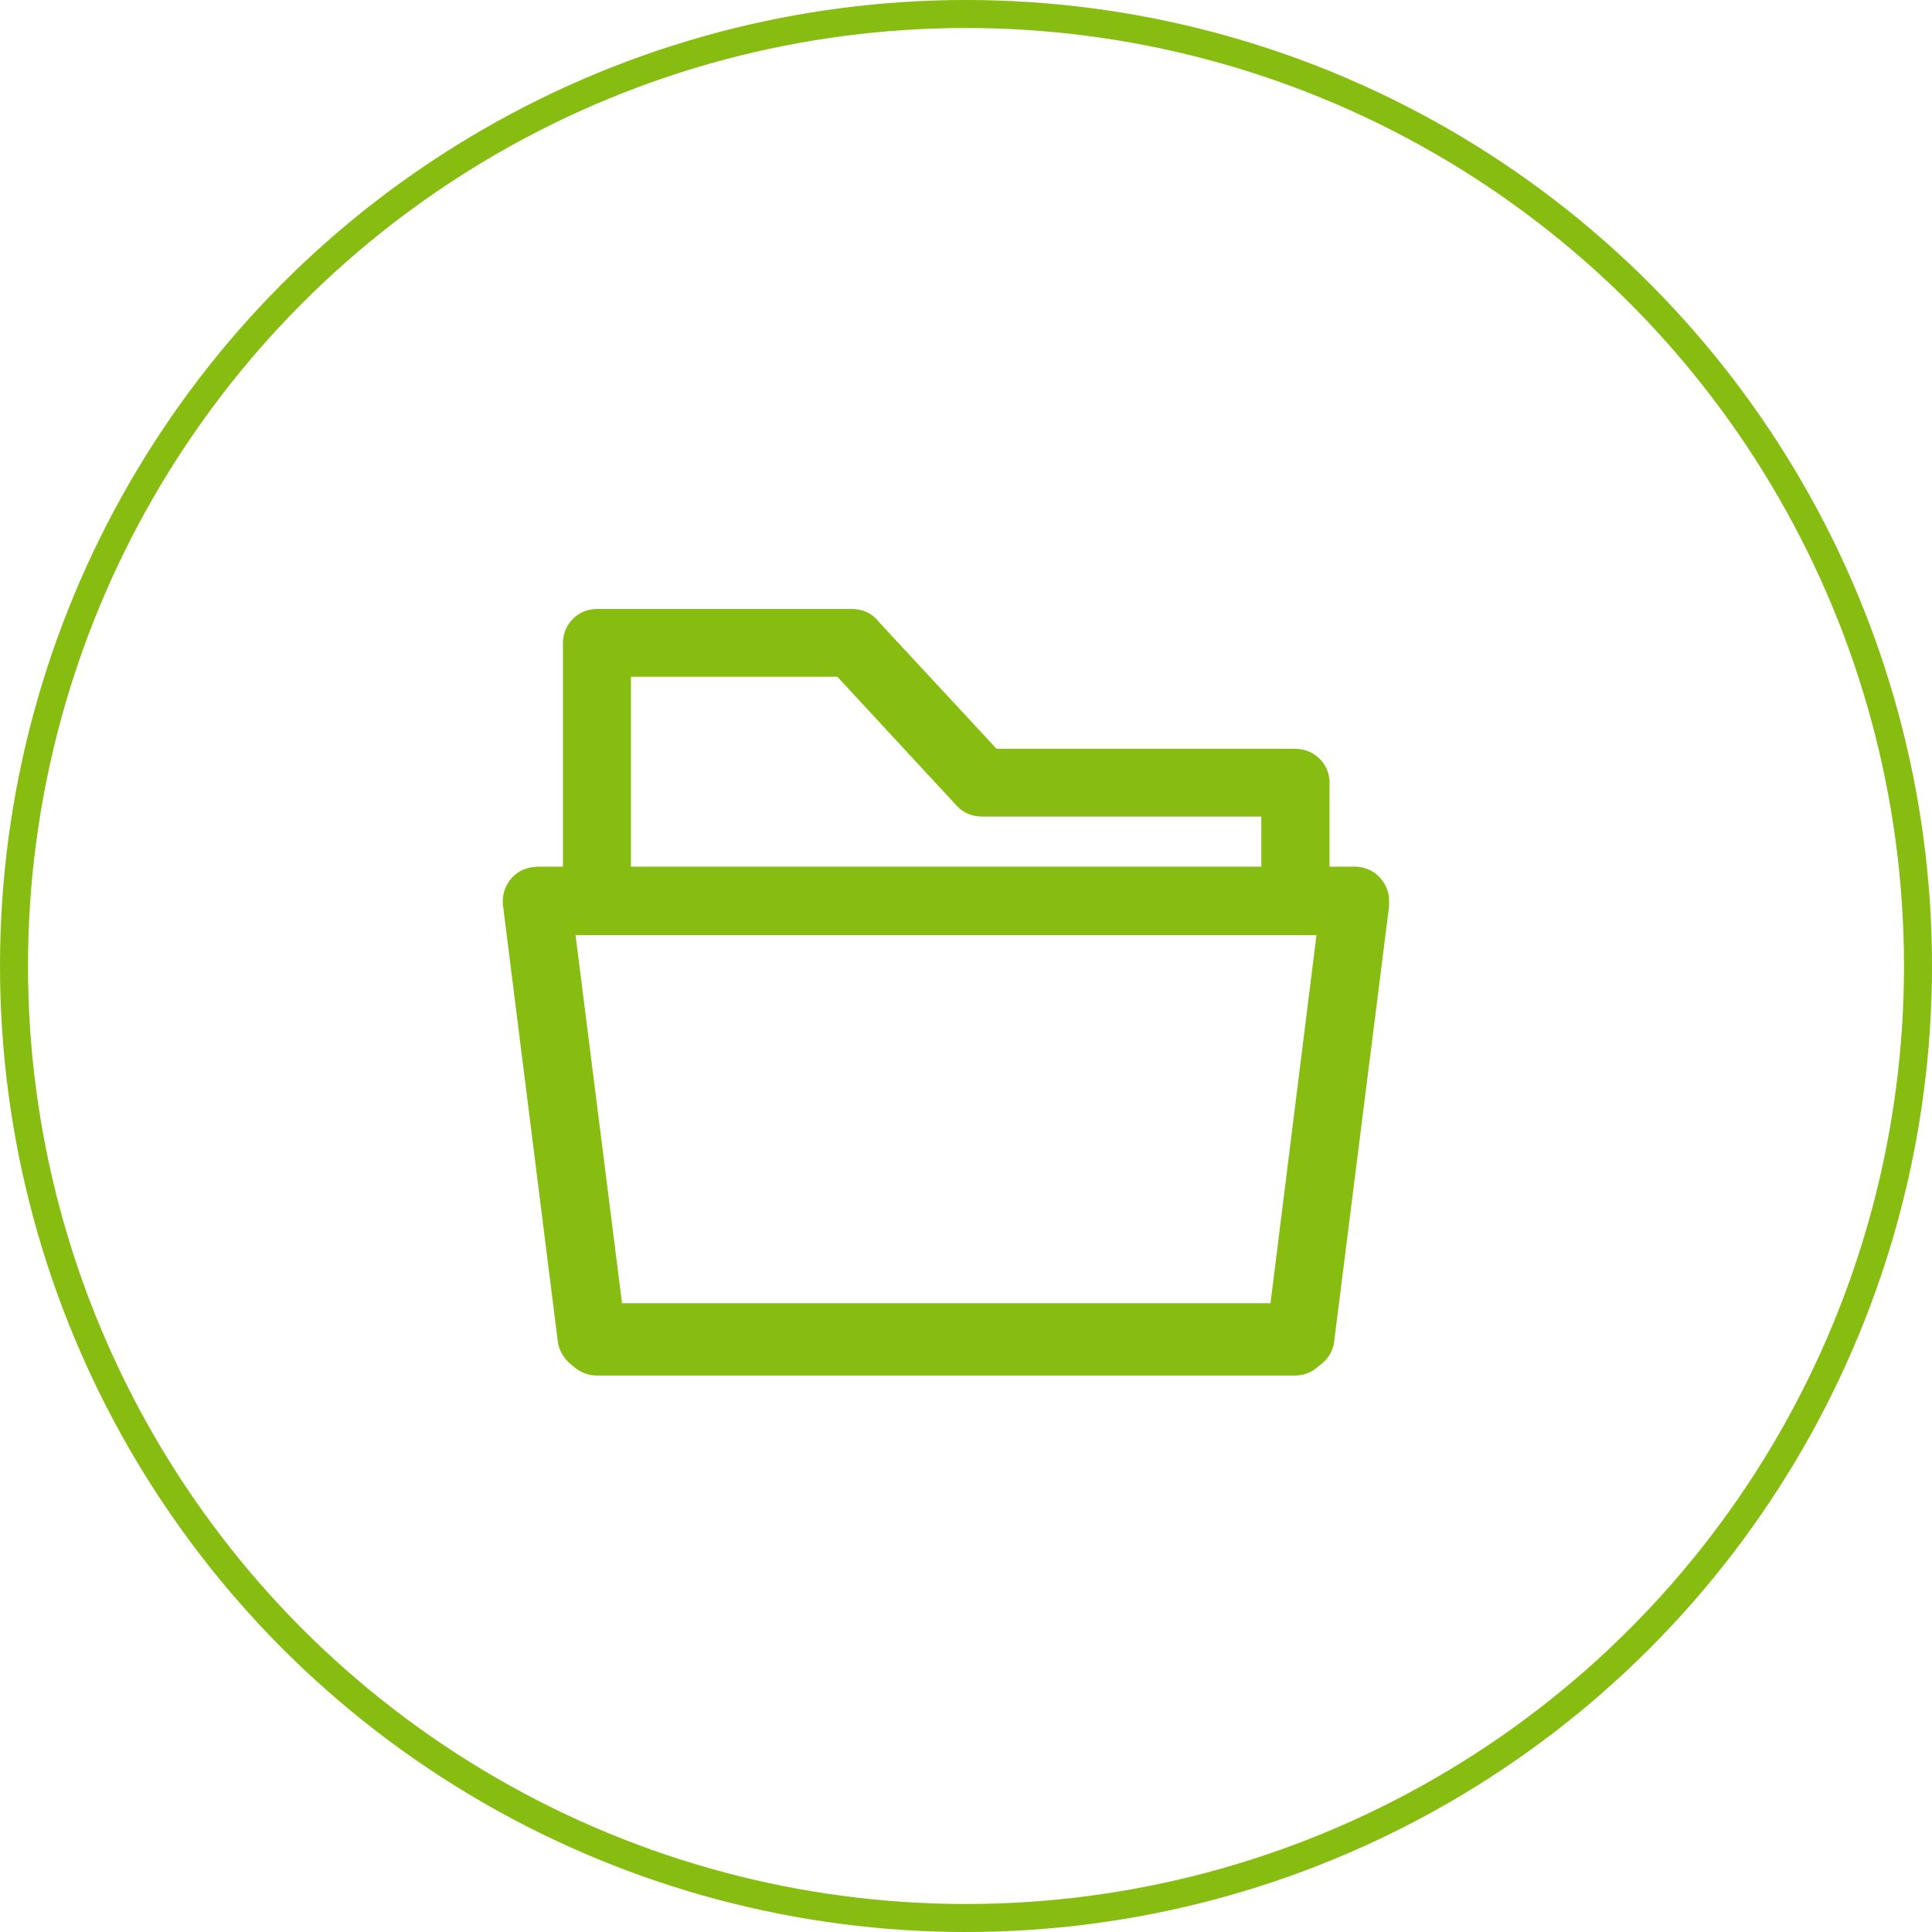
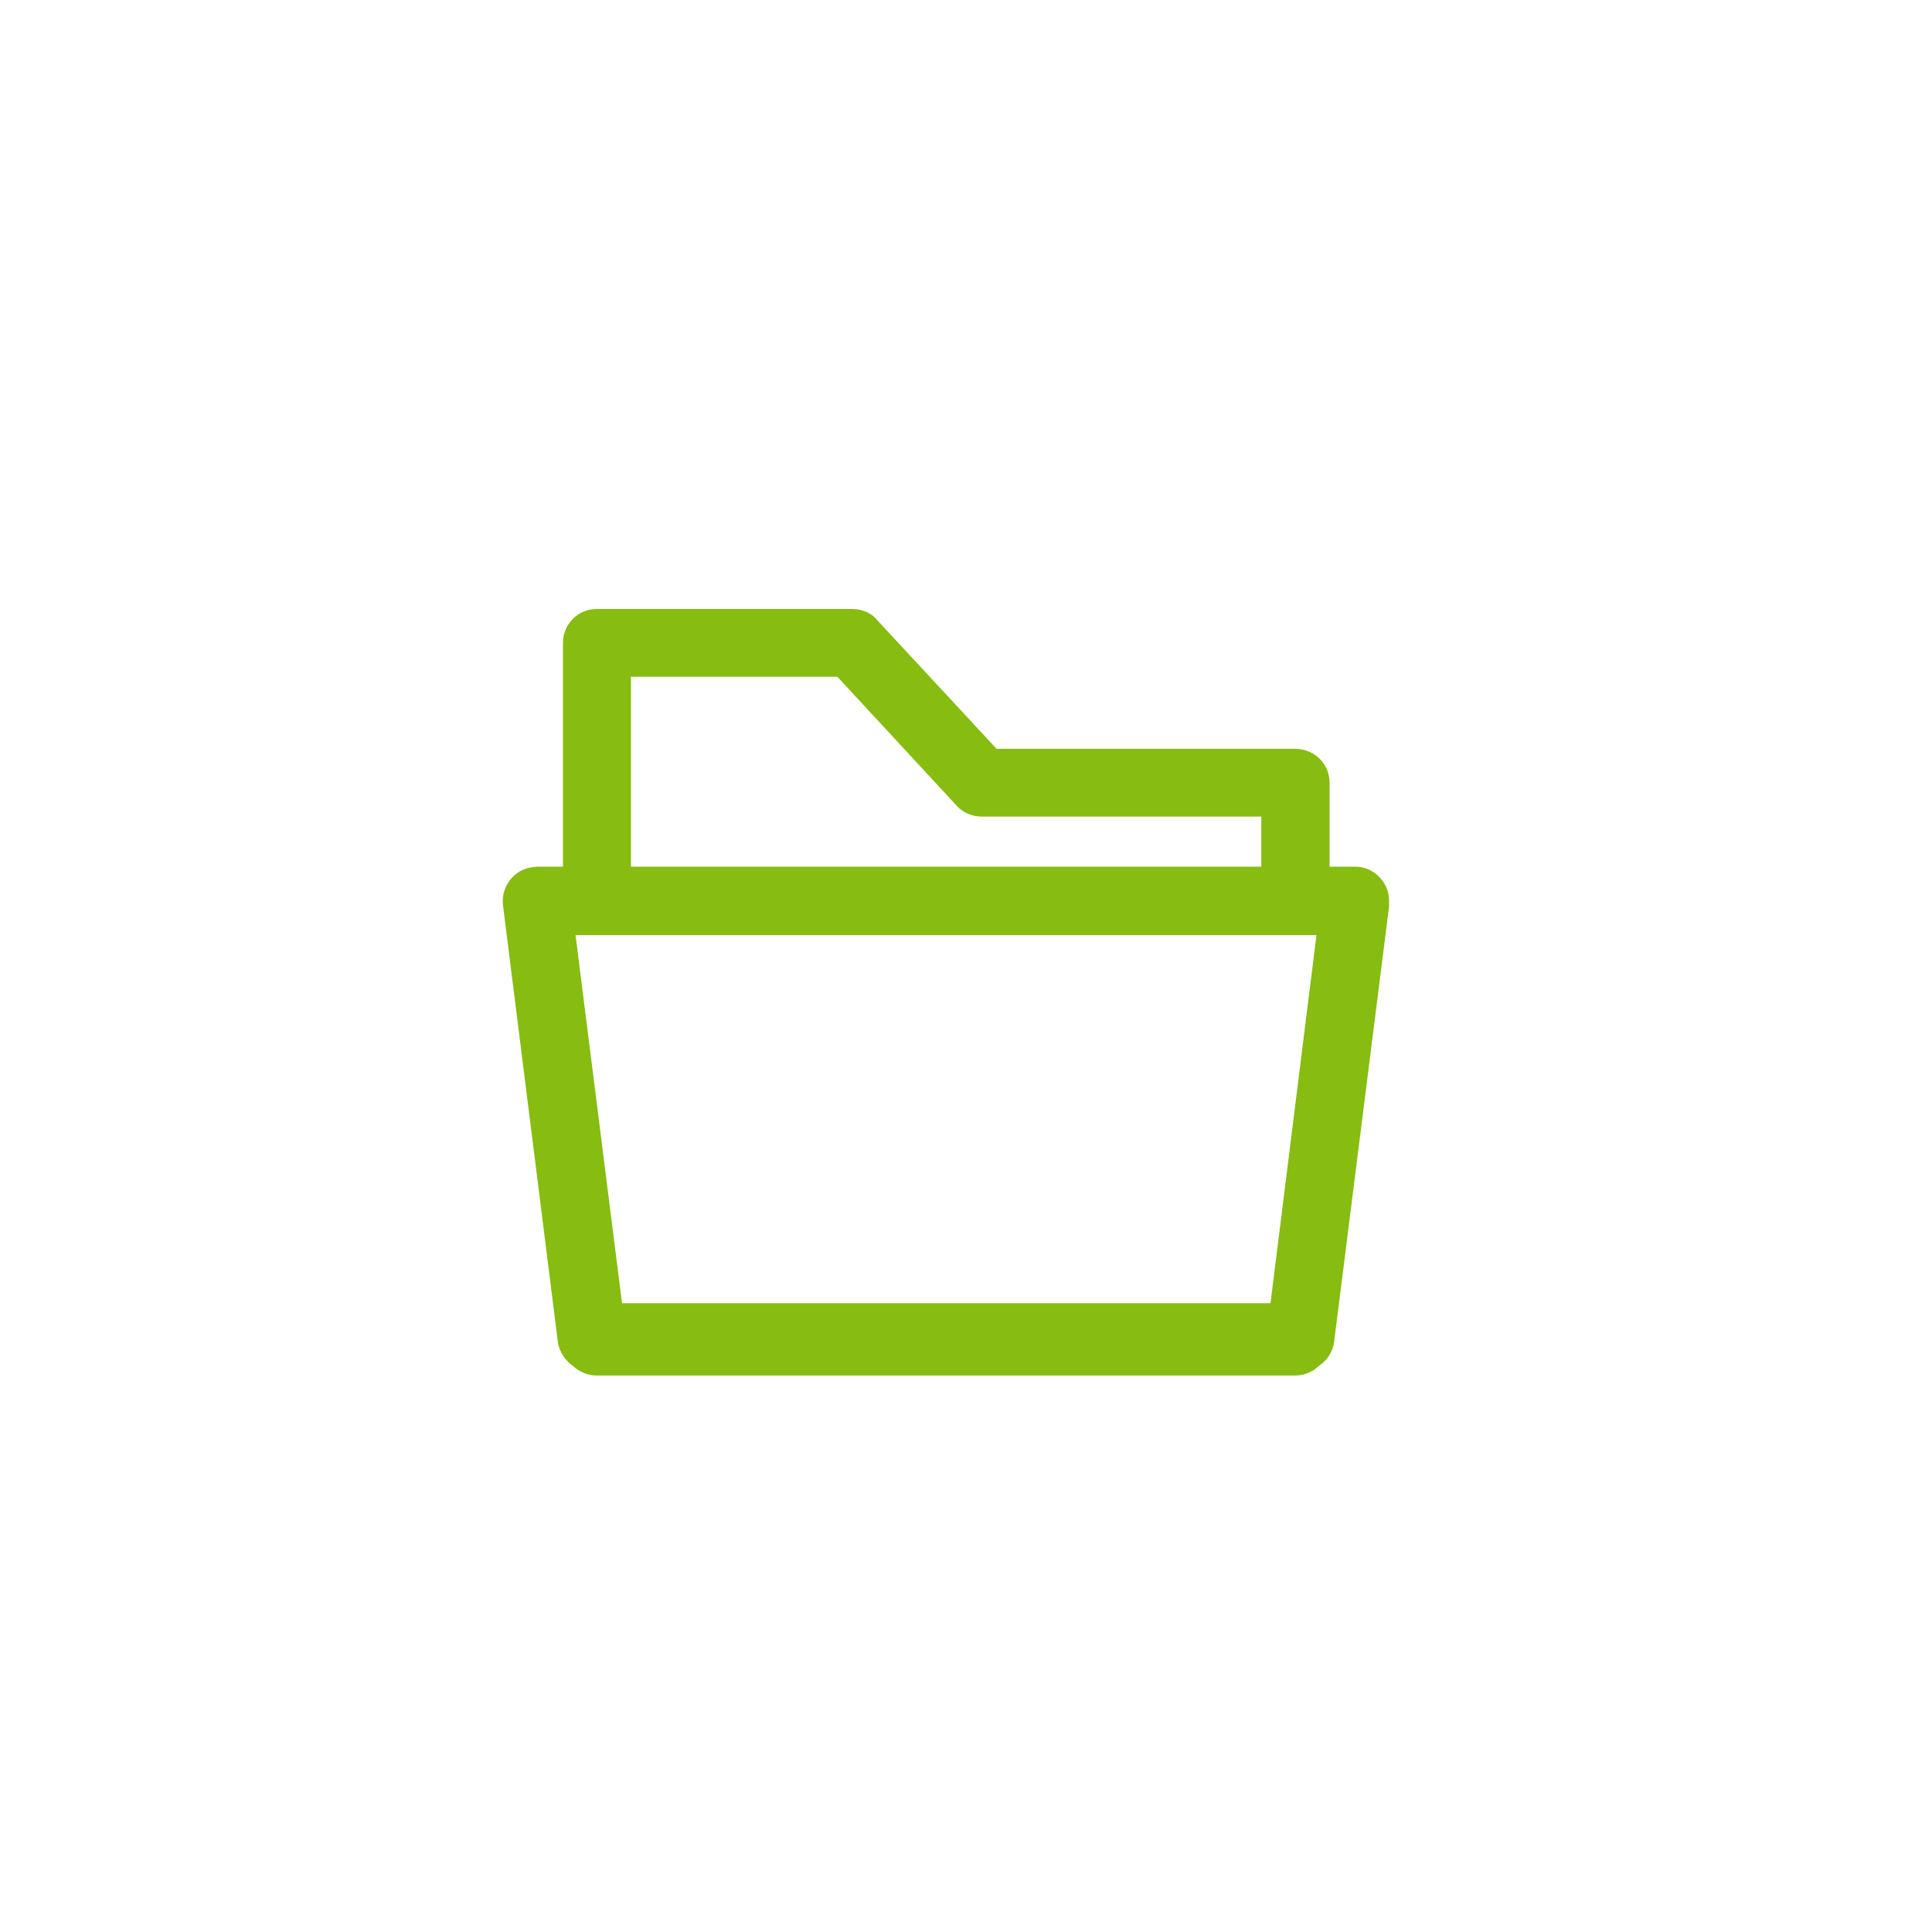
<svg xmlns="http://www.w3.org/2000/svg" version="1.1" id="icon-01user-check" x="0px" y="0px" width="69px" height="69px" viewBox="0 0 69 69" enable-background="new 0 0 69 69" xml:space="preserve">
-   <circle fill="none" stroke="#87BC10" stroke-miterlimit="10" cx="34.5" cy="34.5" r="34" />
-   <path fill="#87BC10" d="M19.182,30.953h0.924v-7.994c0-0.665,0.535-1.21,1.21-1.21h0.034h9.074c0.389,0,0.726,0.155,0.951,0.449  l4.217,4.545h10.665c0.673,0,1.227,0.527,1.227,1.21v0.034v2.965h0.916c0.665,0,1.21,0.562,1.21,1.21c0,0.078,0,0.147,0,0.207  l-1.962,15.547c-0.043,0.362-0.251,0.674-0.545,0.864c-0.207,0.207-0.518,0.346-0.846,0.346h-0.019H21.316  c-0.328,0-0.622-0.13-0.848-0.337c-0.293-0.208-0.518-0.545-0.553-0.925l-1.952-15.538c-0.07-0.674,0.397-1.279,1.063-1.357  L19.182,30.953L19.182,30.953z M22.535,30.953L22.535,30.953h22.512v-1.789h-9.973c-0.338,0-0.658-0.121-0.899-0.38l-4.27-4.615  h-7.371V30.953L22.535,30.953z M47.017,33.398L47.017,33.398h-0.726h-0.034h-0.019H21.316h-0.034h-0.727l1.66,13.144h23.16  L47.017,33.398L47.017,33.398z" />
+   <path fill="#87BC10" d="M19.182,30.953h0.924v-7.994c0-0.665,0.535-1.21,1.21-1.21h0.034h9.074c0.389,0,0.726,0.155,0.951,0.449  l4.217,4.545h10.665c0.673,0,1.227,0.527,1.227,1.21v0.034v2.965h0.916c0.665,0,1.21,0.562,1.21,1.21c0,0.078,0,0.147,0,0.207  l-1.962,15.547c-0.043,0.362-0.251,0.674-0.545,0.864c-0.207,0.207-0.518,0.346-0.846,0.346h-0.019H21.316  c-0.328,0-0.622-0.13-0.848-0.337c-0.293-0.208-0.518-0.545-0.553-0.925l-1.952-15.538c-0.07-0.674,0.397-1.279,1.063-1.357  L19.182,30.953L19.182,30.953z L22.535,30.953h22.512v-1.789h-9.973c-0.338,0-0.658-0.121-0.899-0.38l-4.27-4.615  h-7.371V30.953L22.535,30.953z M47.017,33.398L47.017,33.398h-0.726h-0.034h-0.019H21.316h-0.034h-0.727l1.66,13.144h23.16  L47.017,33.398L47.017,33.398z" />
</svg>